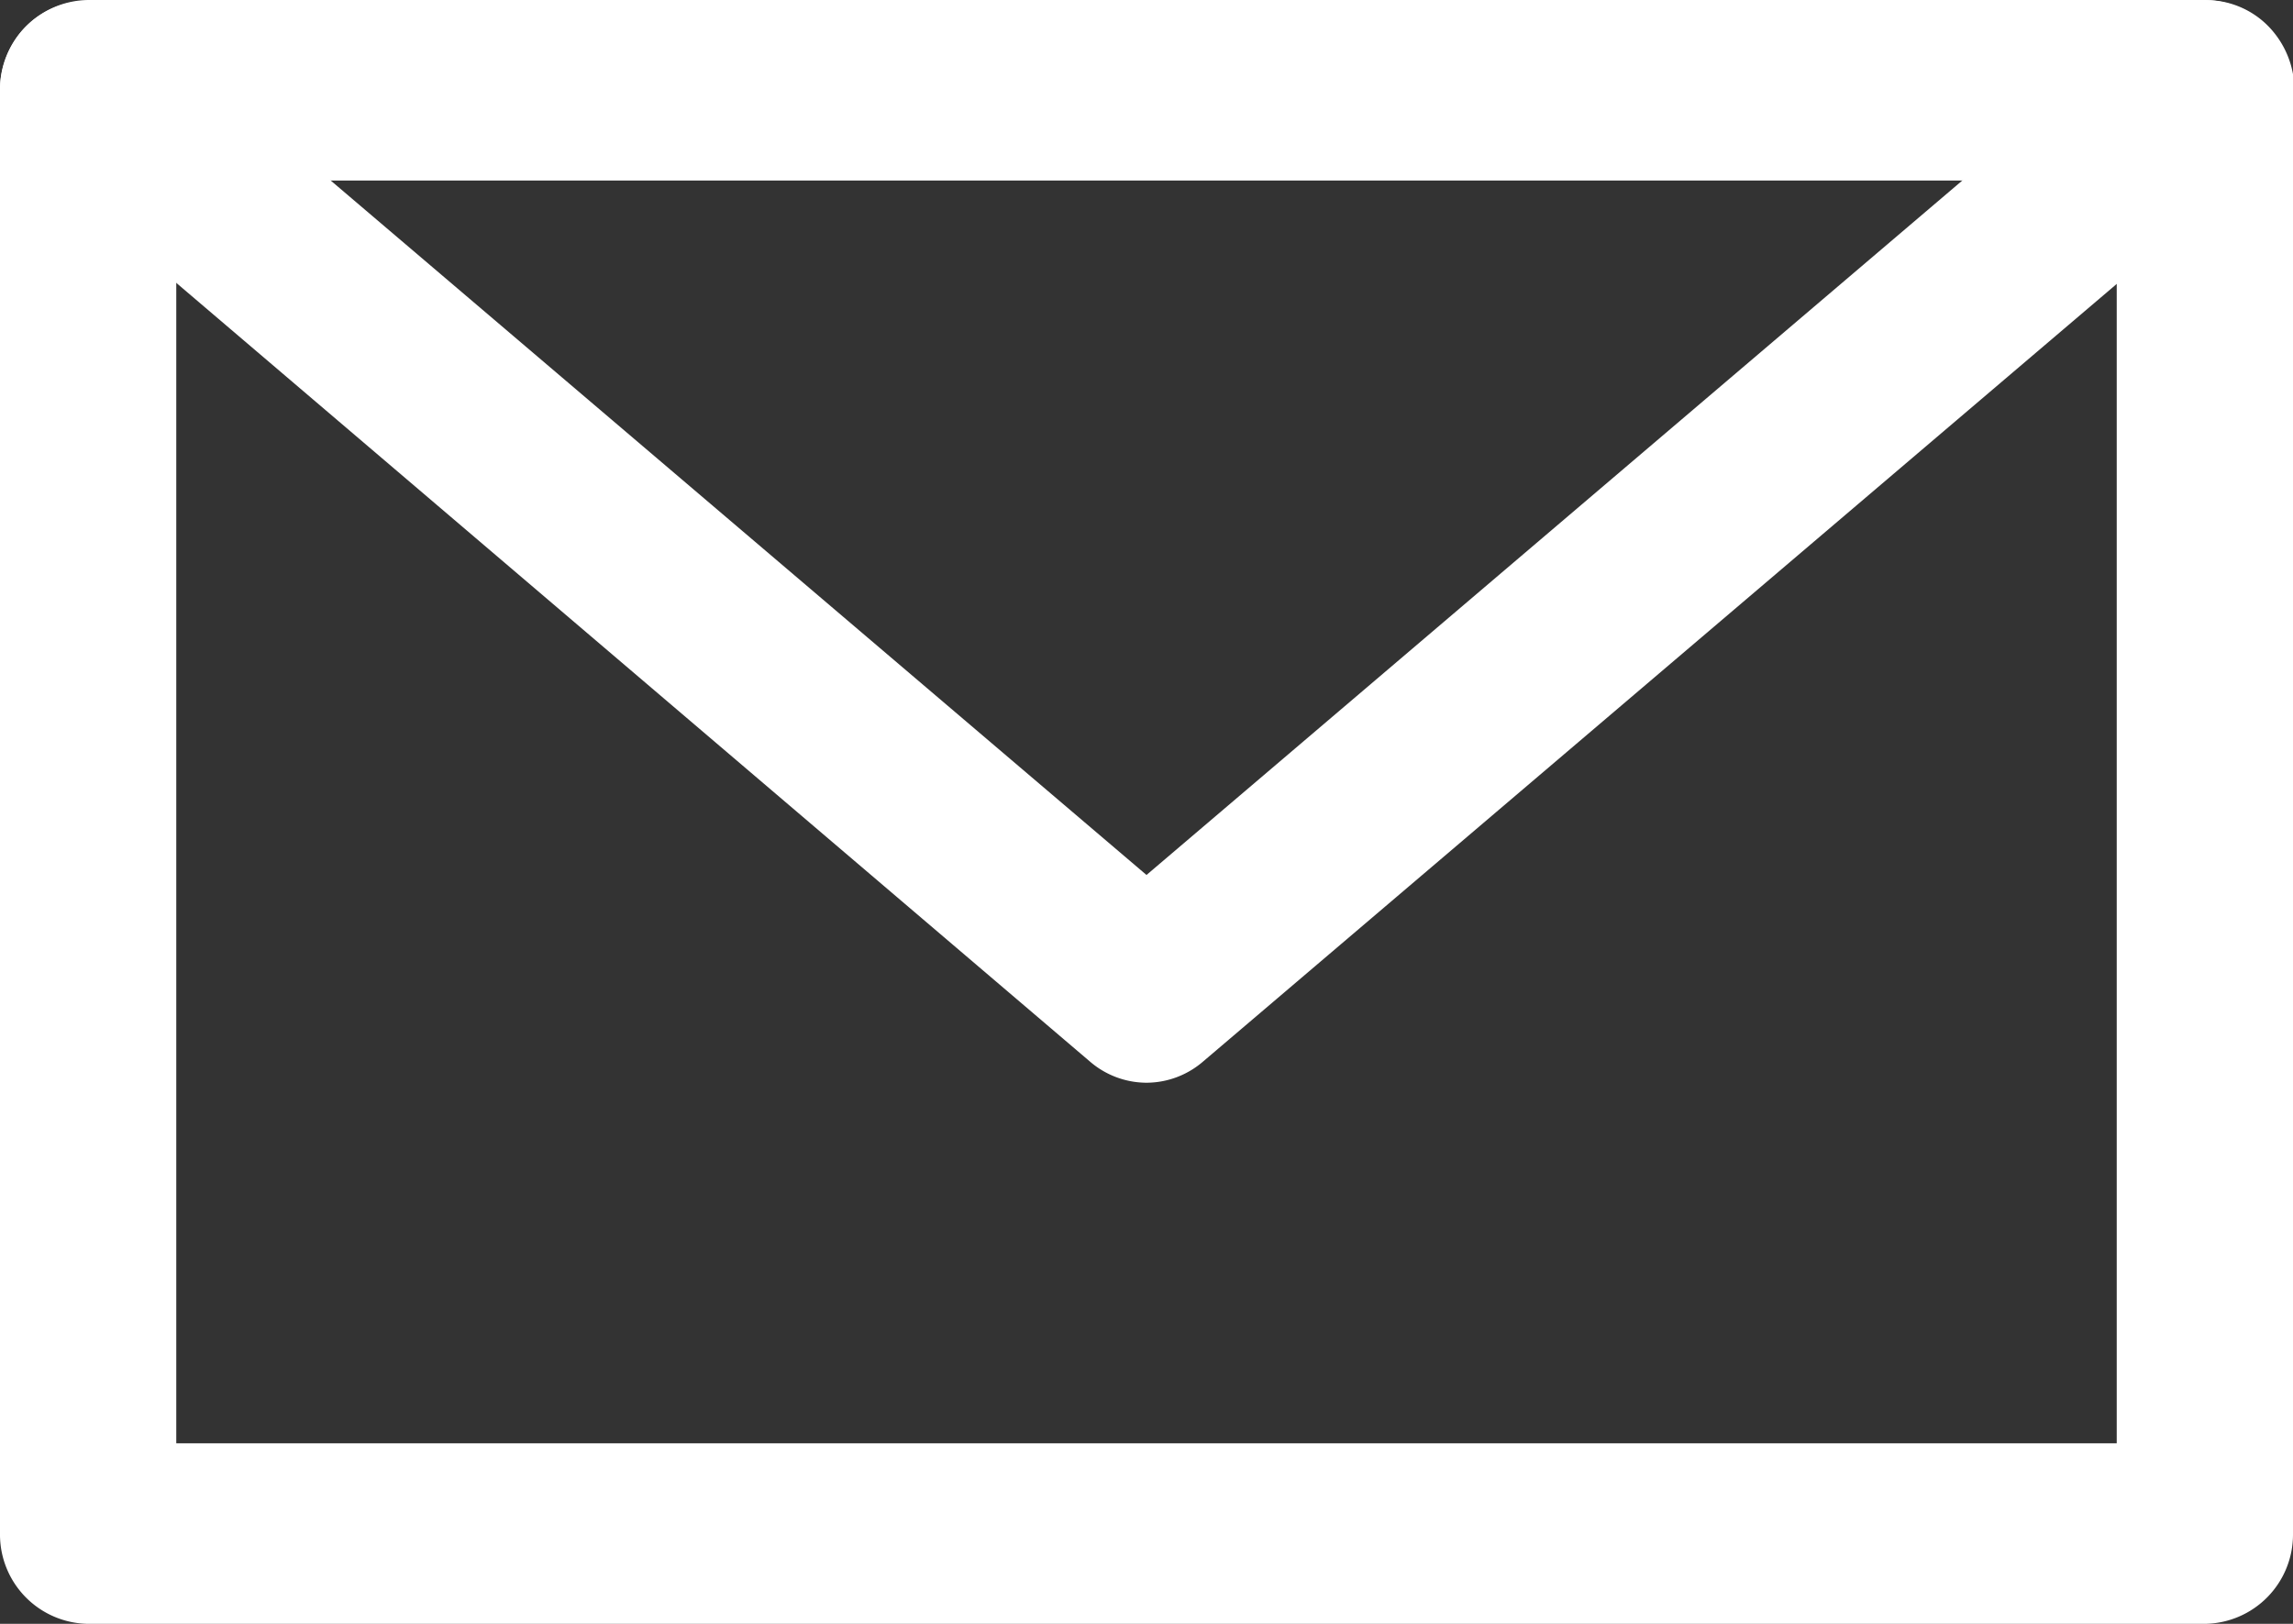
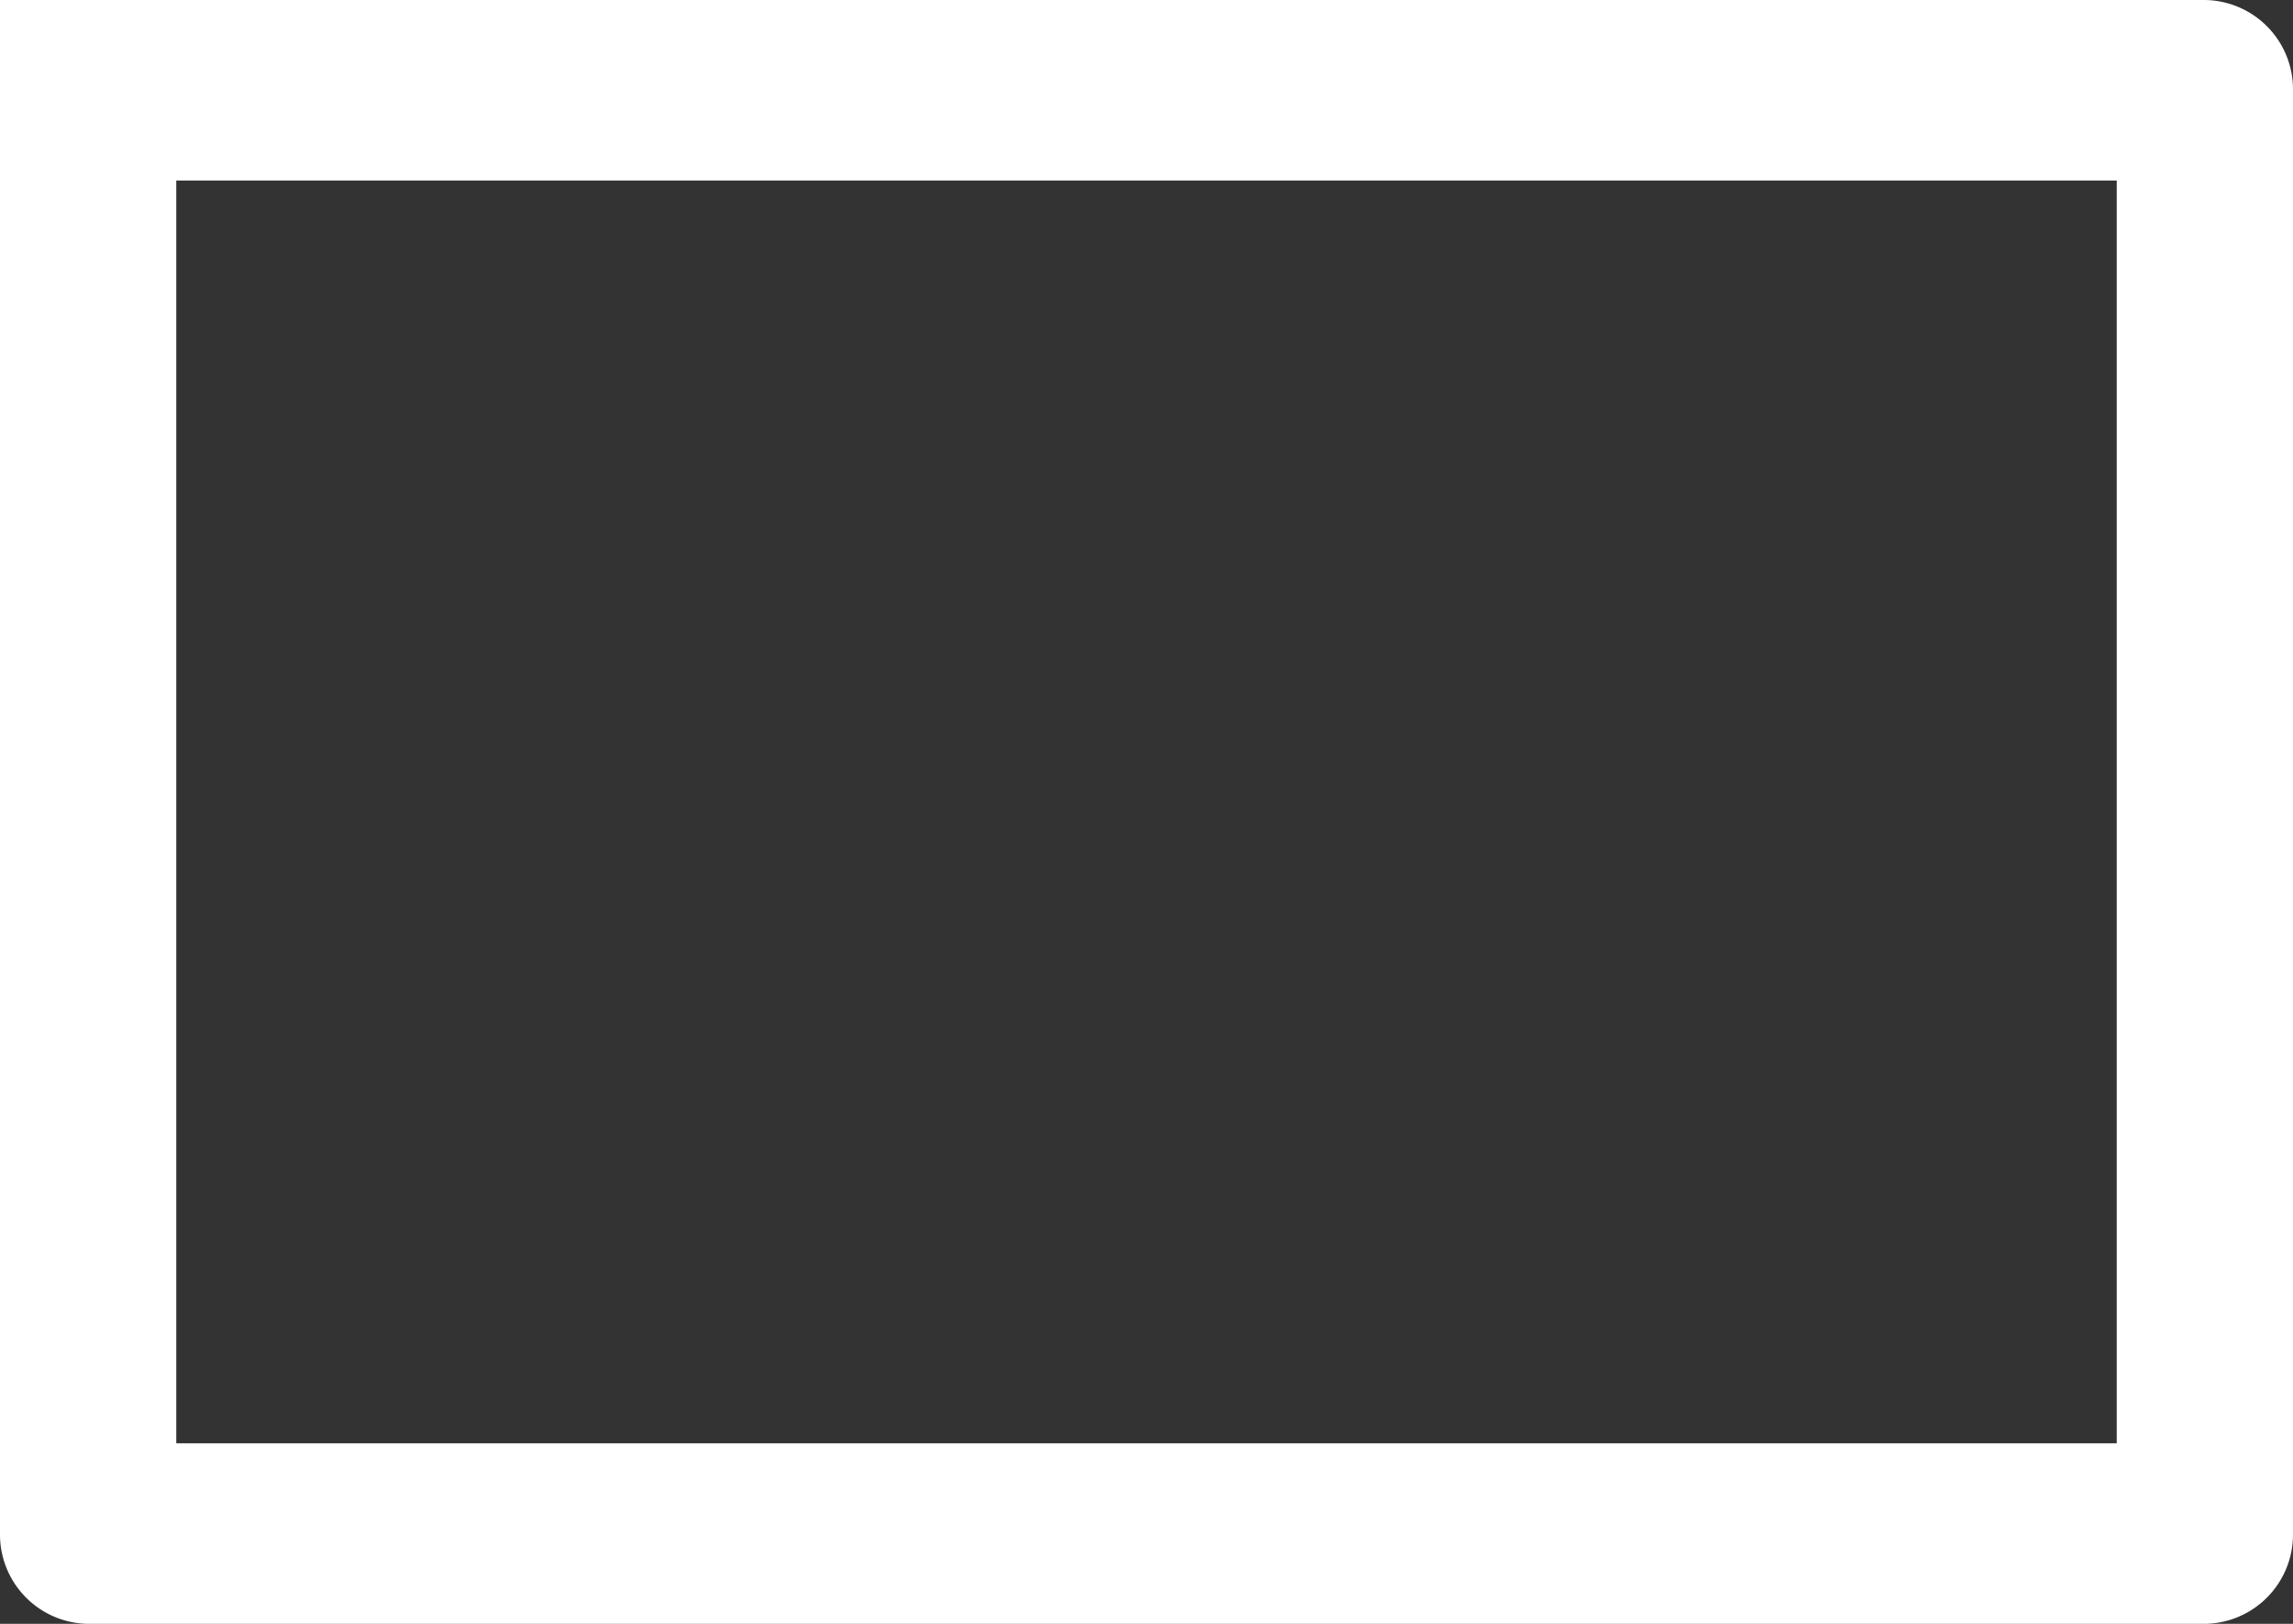
<svg xmlns="http://www.w3.org/2000/svg" viewBox="0 0 48 34">
  <rect x="0" y="0" width="48" height="34" fill="#333333" stroke="none" />
  <defs>
    <style>.cls-1{fill:#fff;}</style>
  </defs>
  <g id="レイヤー_2" data-name="レイヤー 2">
    <g id="グロナビ">
-       <path class="cls-1" d="M46.15,34H1.85A1.87,1.87,0,0,1,0,32.11V1.89A1.87,1.87,0,0,1,1.85,0h44.3A1.87,1.87,0,0,1,48,1.89V32.11A1.87,1.87,0,0,1,46.15,34ZM3.69,30.22H44.31V3.78H3.69Z" />
-       <path class="cls-1" d="M24,22.67a1.82,1.82,0,0,1-1.18-.44L.66,3.34A1.92,1.92,0,0,1,.43.68,1.82,1.82,0,0,1,3,.44L24,18.32,45,.44a1.82,1.82,0,0,1,2.6.24,1.92,1.92,0,0,1-.23,2.66L25.18,22.23A1.82,1.82,0,0,1,24,22.67Z" />
+       <path class="cls-1" d="M46.15,34H1.85A1.87,1.87,0,0,1,0,32.11A1.87,1.87,0,0,1,1.85,0h44.3A1.87,1.87,0,0,1,48,1.89V32.11A1.87,1.87,0,0,1,46.15,34ZM3.69,30.22H44.31V3.78H3.69Z" />
    </g>
  </g>
</svg>